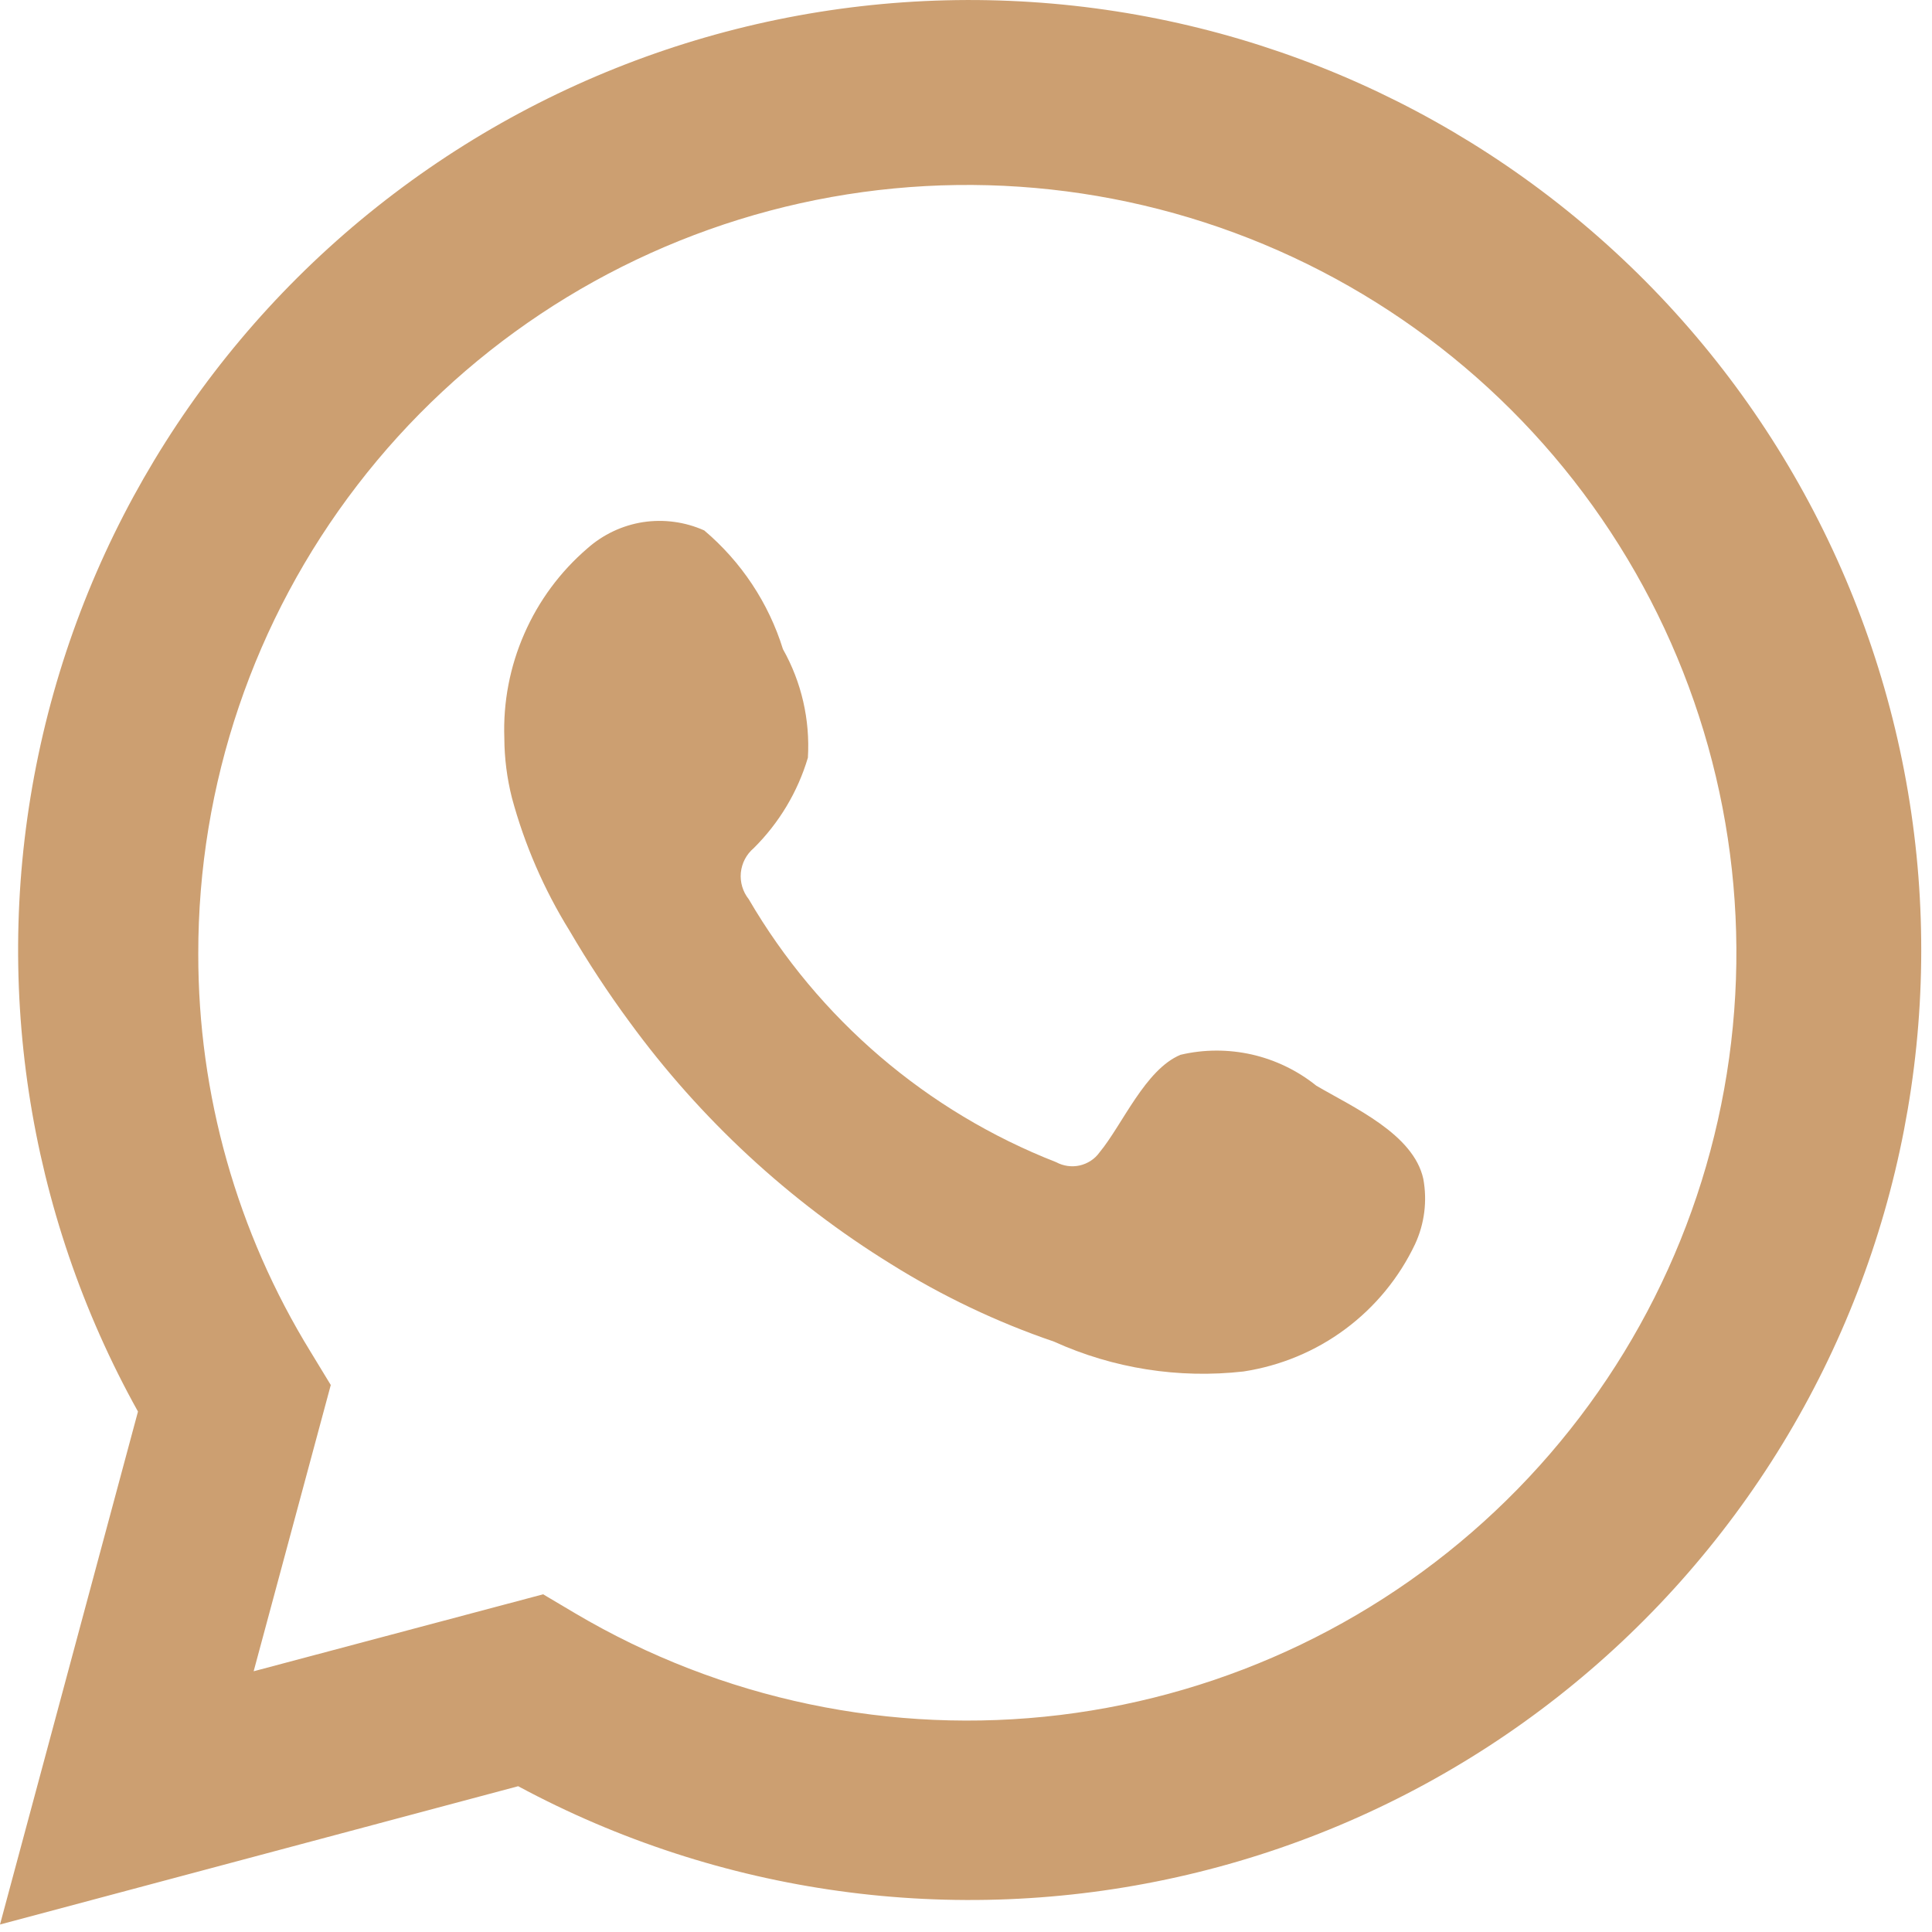
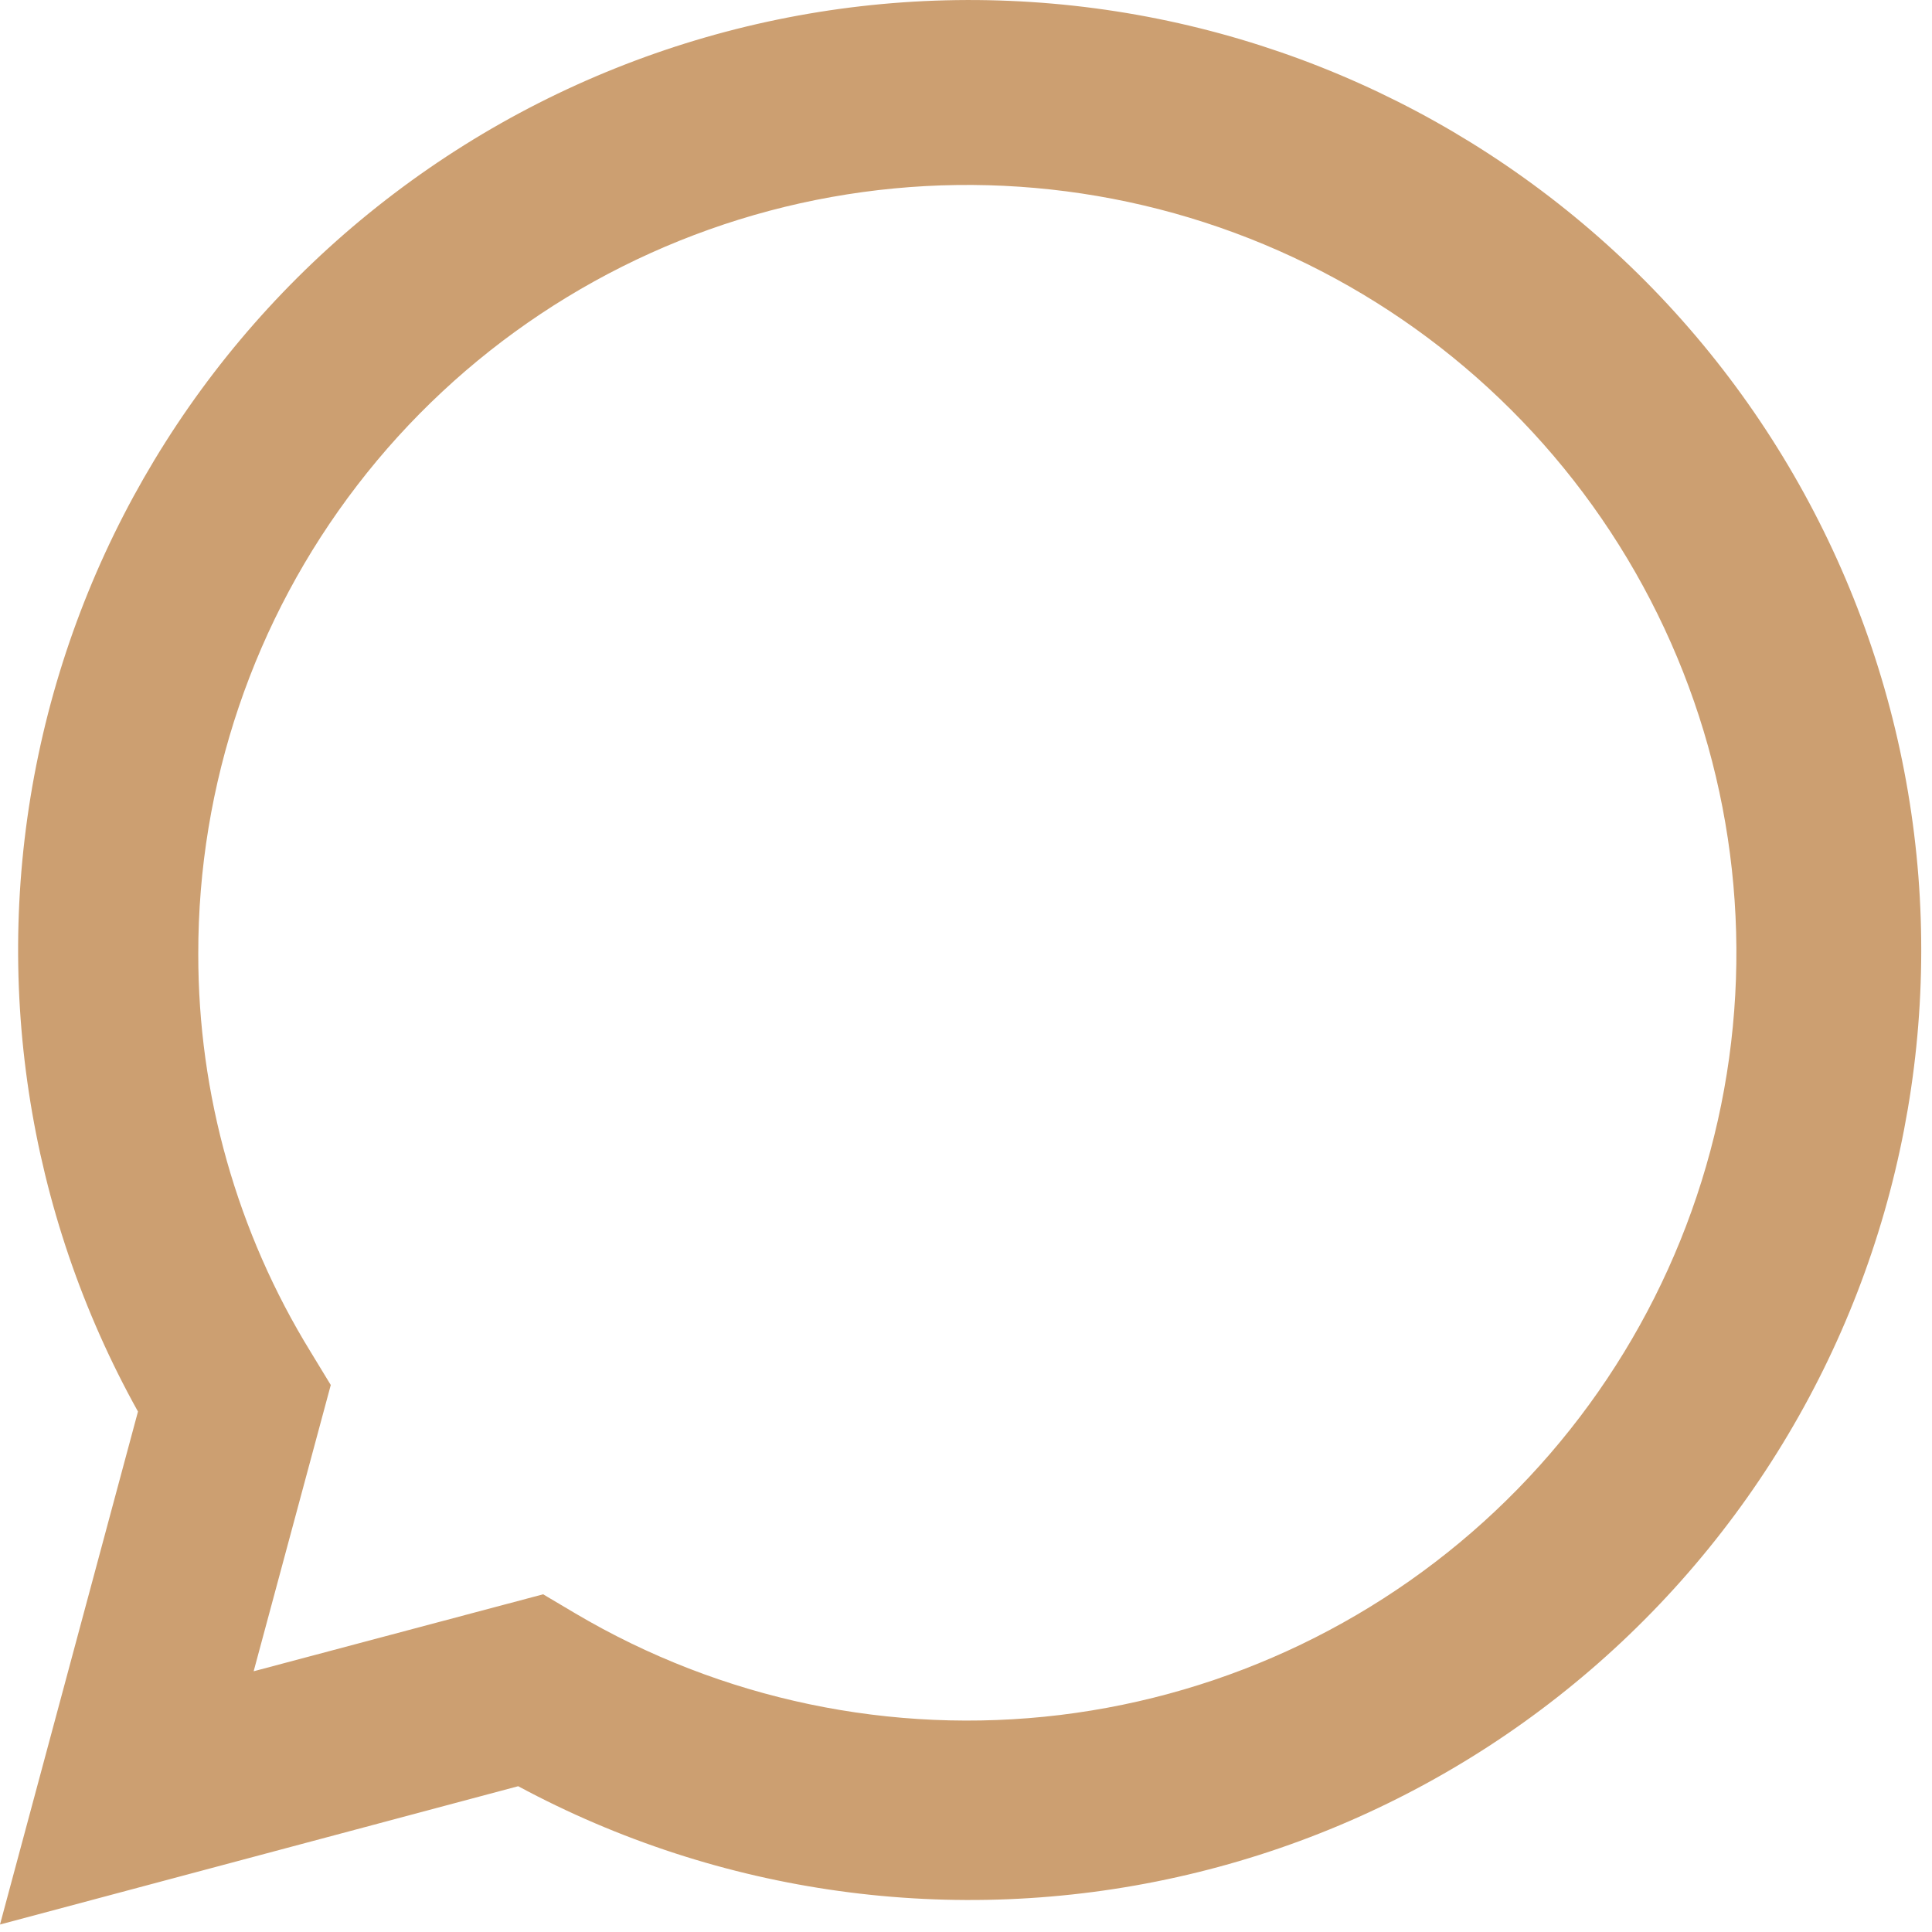
<svg xmlns="http://www.w3.org/2000/svg" width="24" height="24" viewBox="0 0 24 24" fill="none">
  <path d="M0 23.907L1.714 17.535C0.332 15.053 -0.107 12.156 0.477 9.377C1.061 6.597 2.63 4.121 4.896 2.404C7.161 0.686 9.971 -0.159 12.809 0.025C15.648 0.208 18.325 1.408 20.35 3.403C22.374 5.398 23.61 8.055 23.831 10.886C24.051 13.718 23.242 16.534 21.55 18.817C19.859 21.101 17.4 22.699 14.624 23.318C11.848 23.938 8.941 23.537 6.437 22.189L0 23.907ZM6.747 19.805L7.145 20.041C8.959 21.114 11.077 21.558 13.17 21.304C15.263 21.049 17.213 20.111 18.716 18.635C20.219 17.159 21.191 15.228 21.48 13.143C21.769 11.058 21.359 8.936 20.314 7.108C19.269 5.28 17.647 3.848 15.702 3.036C13.757 2.224 11.597 2.077 9.56 2.618C7.522 3.16 5.721 4.358 4.438 6.028C3.154 7.698 2.46 9.745 2.463 11.85C2.461 13.595 2.944 15.307 3.859 16.794L4.109 17.205L3.151 20.761L6.747 19.805Z" fill="#CC9F71" />
-   <path fill-rule="evenodd" clip-rule="evenodd" d="M16.352 13.487C16.118 13.299 15.845 13.167 15.553 13.1C15.26 13.034 14.957 13.034 14.665 13.103C14.226 13.285 13.943 13.972 13.659 14.315C13.6 14.398 13.512 14.455 13.412 14.478C13.313 14.5 13.209 14.485 13.12 14.437C11.514 13.809 10.168 12.657 9.301 11.17C9.227 11.077 9.192 10.959 9.203 10.841C9.215 10.723 9.271 10.614 9.362 10.537C9.678 10.224 9.91 9.837 10.036 9.412C10.064 8.942 9.957 8.474 9.726 8.064C9.548 7.49 9.208 6.978 8.748 6.589C8.51 6.483 8.247 6.447 7.989 6.486C7.732 6.526 7.492 6.639 7.297 6.812C6.959 7.102 6.691 7.465 6.513 7.873C6.334 8.281 6.249 8.724 6.265 9.169C6.266 9.419 6.298 9.668 6.359 9.91C6.516 10.492 6.757 11.048 7.074 11.56C7.304 11.953 7.553 12.333 7.823 12.699C8.7 13.9 9.802 14.921 11.069 15.703C11.704 16.1 12.383 16.424 13.093 16.666C13.83 17 14.643 17.128 15.447 17.037C15.905 16.967 16.34 16.787 16.711 16.511C17.083 16.235 17.381 15.872 17.579 15.454C17.696 15.201 17.731 14.919 17.681 14.645C17.559 14.086 16.81 13.756 16.352 13.487Z" fill="#CC9F71" />
</svg>